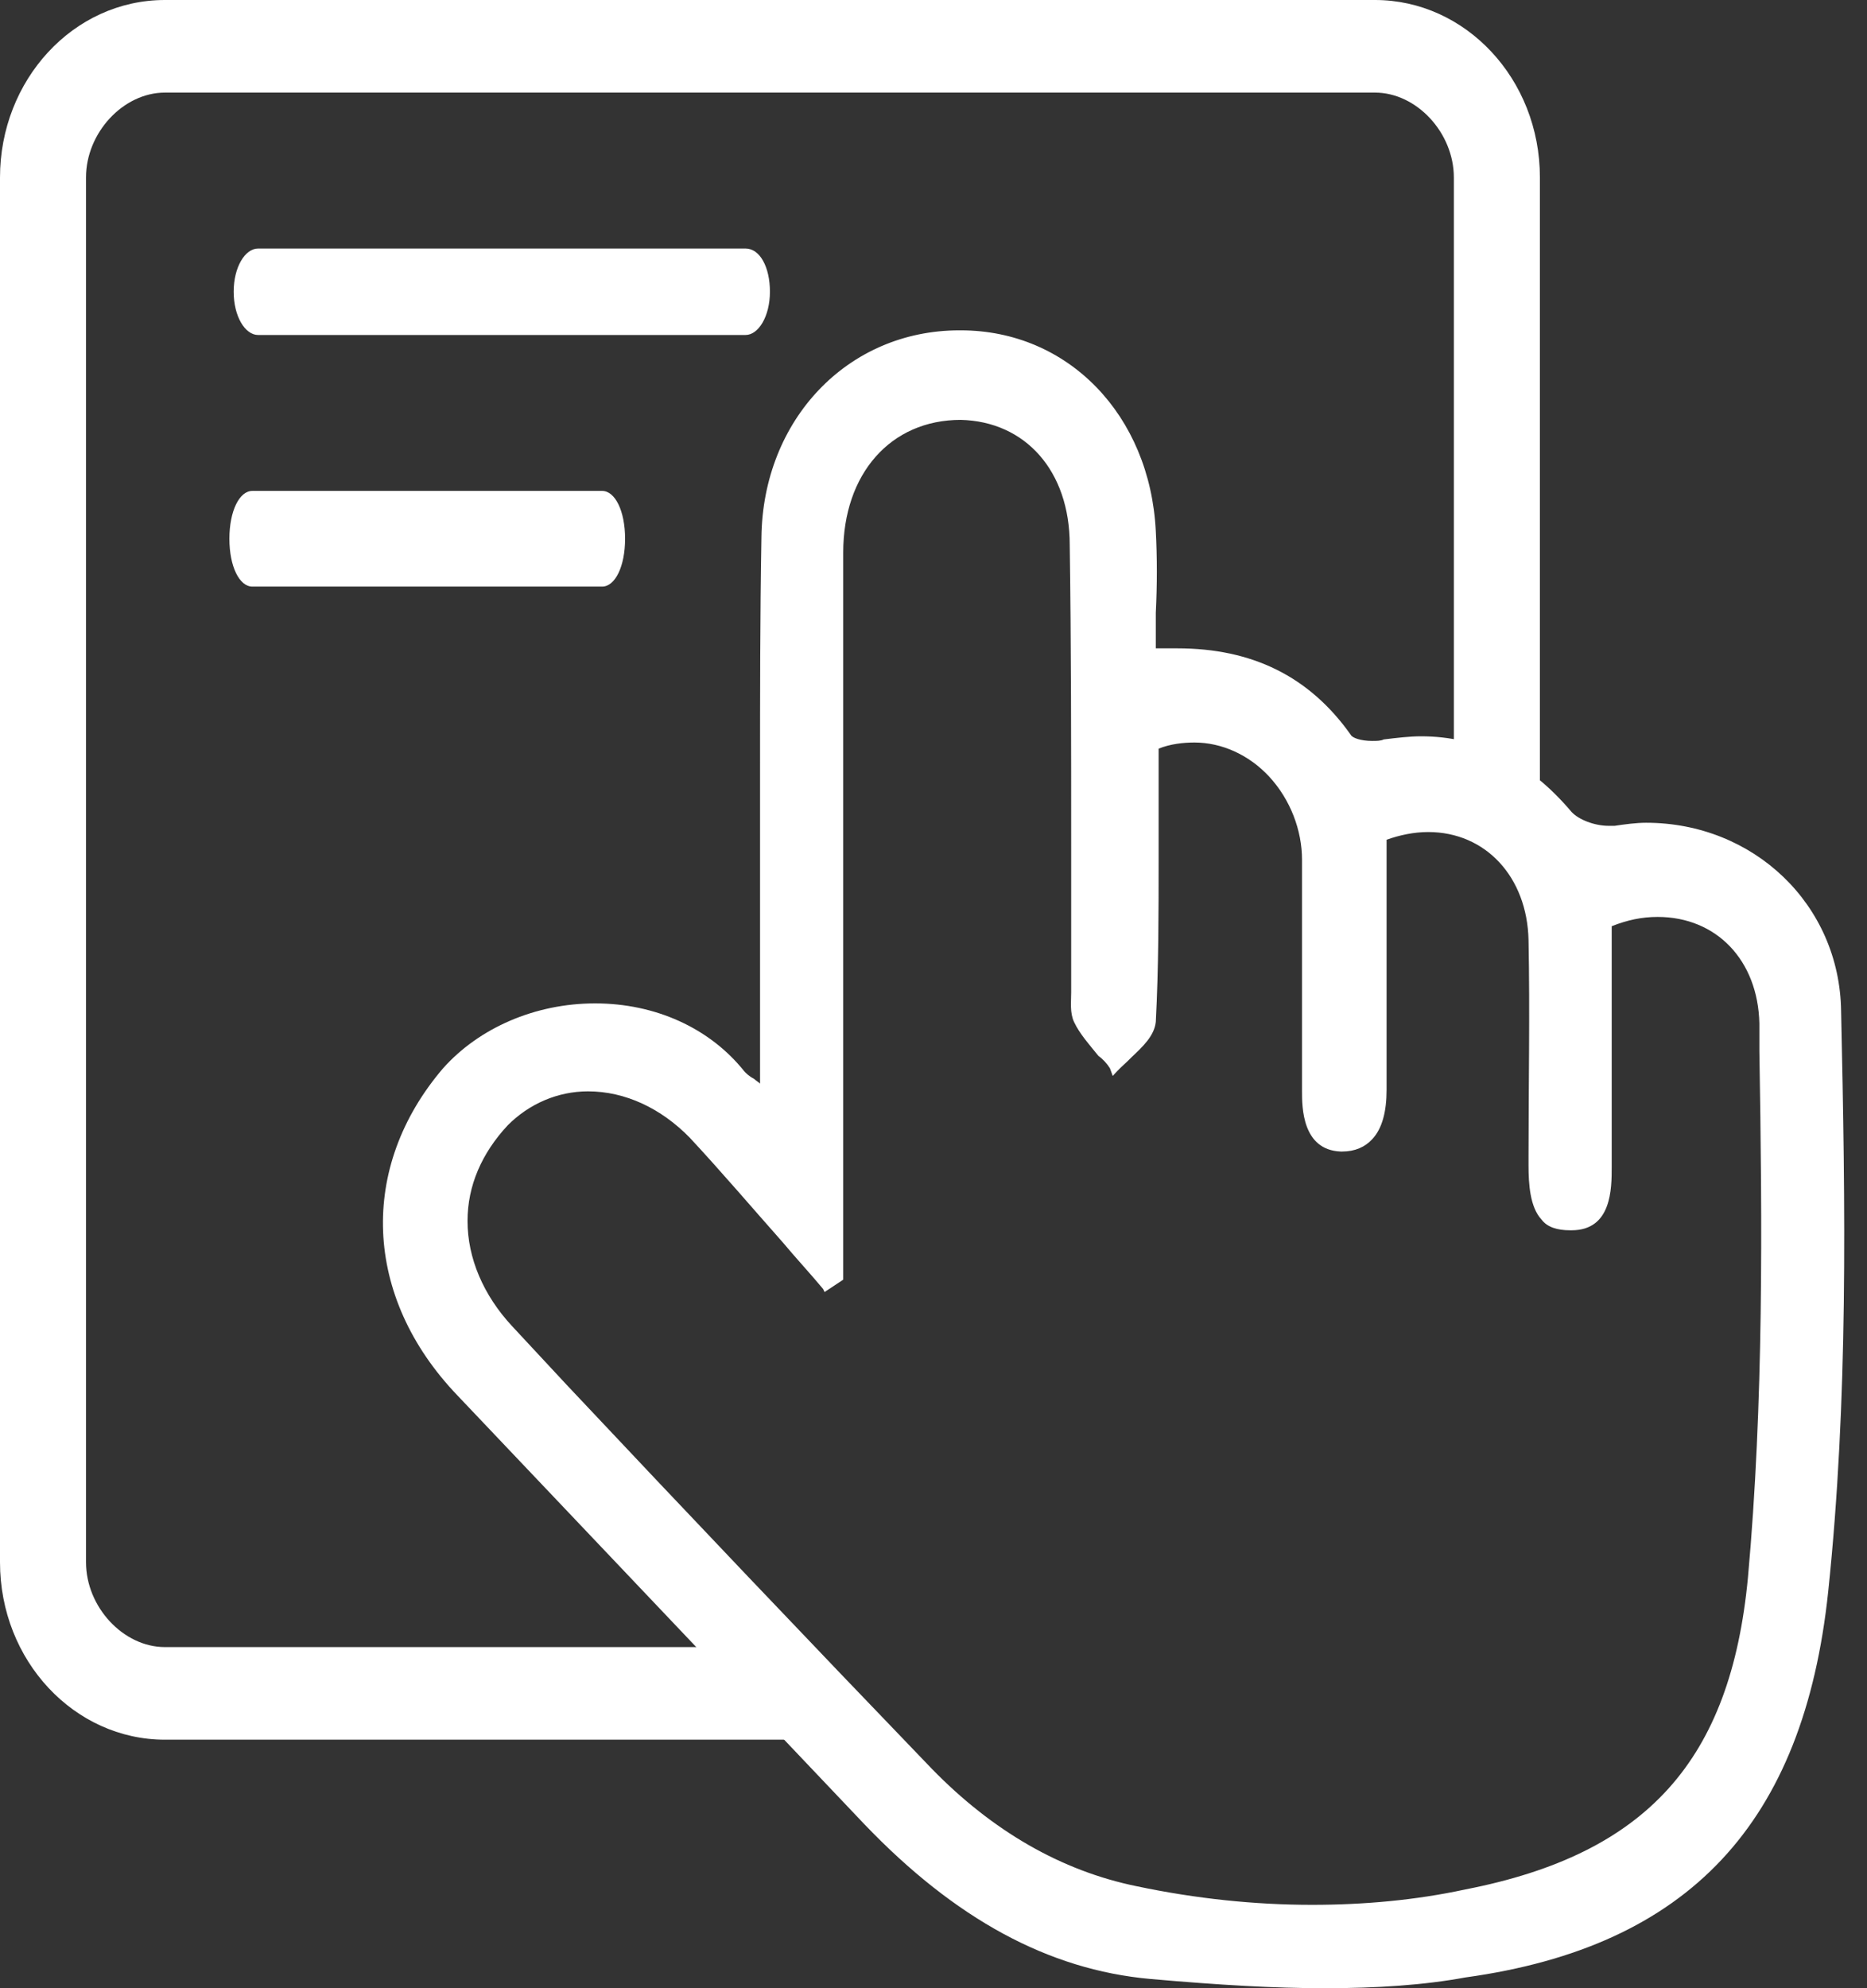
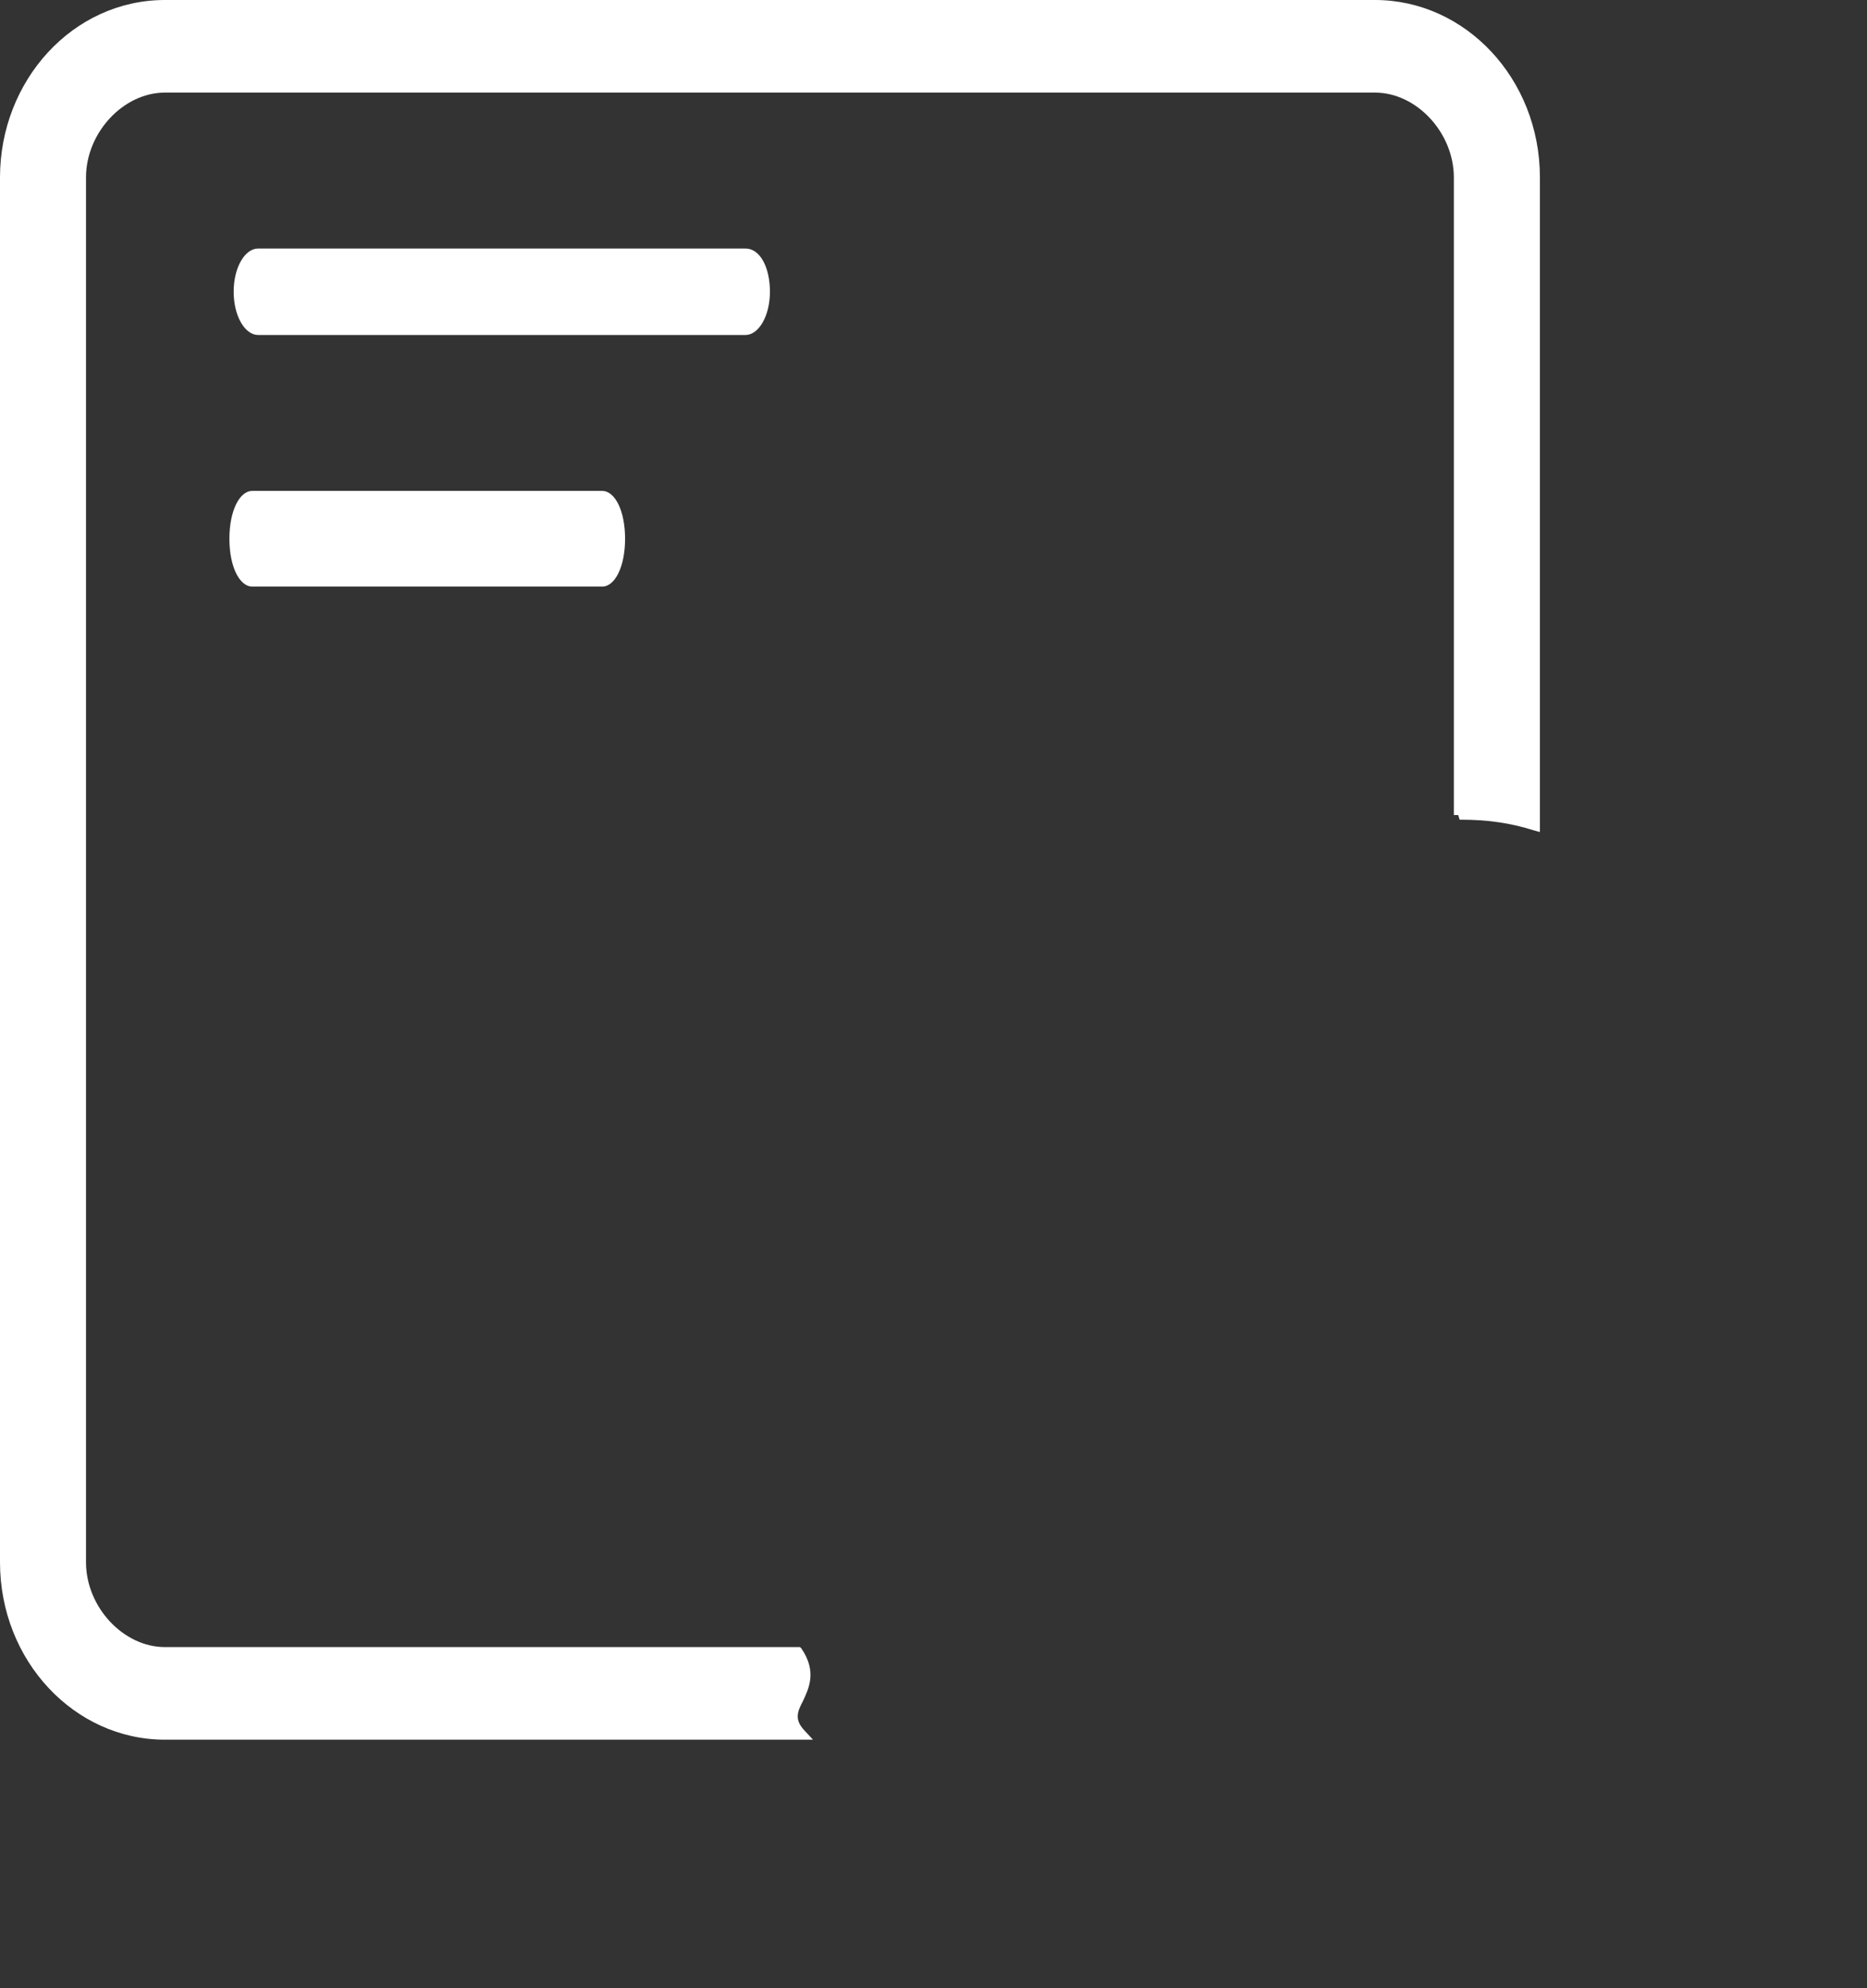
<svg xmlns="http://www.w3.org/2000/svg" width="31" height="33" viewBox="0 0 31 33" fill="none">
  <rect x="0" y="0" width="31" height="33" fill="#333333" stroke="none" />
  <path d="M2.738 28.875C1.238 28.875 0 27.568 0 25.929V2.946C0 1.332 1.214 0 2.738 0H22.831C24.331 0 25.569 1.307 25.569 2.946V13.81L25.474 13.784C25.069 13.656 24.688 13.605 24.259 13.605H24.236L24.212 13.528H24.14V2.946C24.14 2.203 23.521 1.537 22.831 1.537H2.738C2.047 1.537 1.428 2.203 1.428 2.946V25.929C1.428 26.672 2.047 27.338 2.738 27.338H13.284L13.308 27.363C13.57 27.748 13.427 28.029 13.332 28.235C13.237 28.414 13.189 28.542 13.356 28.721L13.499 28.875H2.738Z" fill="white" />
  <path d="M12.379 4.125H4.285C4.07 4.125 3.88 4.432 3.88 4.842C3.88 5.252 4.07 5.56 4.285 5.56H12.379C12.593 5.56 12.784 5.252 12.784 4.842C12.784 4.432 12.617 4.125 12.379 4.125ZM4.19 9.736C3.975 9.736 3.809 9.403 3.809 8.942C3.809 8.481 3.975 8.148 4.19 8.148H9.998C10.213 8.148 10.379 8.481 10.379 8.942C10.379 9.403 10.213 9.736 9.998 9.736H4.19Z" fill="white" />
-   <path d="M10.001 8.224H4.192C4.025 8.224 3.906 8.532 3.906 8.942C3.906 9.352 4.025 9.659 4.192 9.659H10.001C10.168 9.659 10.287 9.352 10.287 8.942C10.287 8.532 10.144 8.224 10.001 8.224ZM22 33C21.166 33 20.262 32.949 19.095 32.846C17.405 32.693 15.857 31.847 14.358 30.284L7.596 23.162C6.025 21.522 5.954 19.37 7.358 17.73C7.953 17.064 8.882 16.654 9.882 16.654C10.882 16.654 11.786 17.064 12.358 17.781C12.382 17.807 12.429 17.858 12.524 17.909C12.548 17.935 12.596 17.96 12.62 17.986V14.553V12.862C12.62 11.555 12.62 10.223 12.643 8.916C12.667 6.969 14.072 5.483 15.929 5.483H15.953C17.738 5.483 19.095 6.892 19.191 8.814C19.214 9.249 19.214 9.71 19.191 10.172V10.761H19.548C20.785 10.761 21.738 11.222 22.428 12.196C22.452 12.247 22.595 12.298 22.785 12.298C22.857 12.298 22.928 12.298 22.976 12.273C23.19 12.247 23.404 12.221 23.595 12.221C24.547 12.221 25.38 12.631 26.095 13.477C26.214 13.605 26.475 13.707 26.713 13.707H26.809C26.975 13.682 27.166 13.656 27.332 13.656C29.118 13.656 30.547 15.014 30.57 16.782C30.642 20.036 30.689 23.238 30.356 26.415C29.951 30.259 28.047 32.308 24.333 32.821C23.642 32.949 22.857 33 22 33ZM9.763 18.114C9.263 18.114 8.787 18.319 8.43 18.678C8.001 19.139 7.763 19.677 7.763 20.266C7.763 20.881 8.025 21.496 8.501 22.009L9.406 22.982C11.382 25.083 13.429 27.235 15.476 29.362C16.476 30.387 17.619 31.053 18.881 31.309C19.857 31.514 20.833 31.616 21.785 31.616C22.642 31.616 23.5 31.54 24.333 31.36C27.356 30.771 28.737 29.208 29.023 26.185C29.285 23.29 29.261 20.318 29.213 17.448V16.987C29.189 15.936 28.499 15.219 27.523 15.219C27.261 15.219 27.023 15.27 26.761 15.373V19.37C26.761 19.728 26.761 20.42 26.095 20.42H26.071C25.857 20.42 25.69 20.369 25.595 20.241C25.404 20.036 25.38 19.651 25.38 19.344V19.19C25.38 18.012 25.404 16.808 25.38 15.603C25.357 14.553 24.666 13.81 23.714 13.81C23.476 13.81 23.238 13.861 23.023 13.938V18.088C23.023 18.447 22.952 18.729 22.785 18.908C22.666 19.037 22.5 19.113 22.285 19.113H22.262C21.619 19.088 21.619 18.37 21.619 18.114V16.423V14.271C21.619 13.784 21.428 13.272 21.071 12.887C20.738 12.529 20.286 12.324 19.833 12.324C19.643 12.324 19.428 12.349 19.238 12.426V14.271C19.238 15.142 19.238 16.064 19.191 16.961C19.167 17.192 18.976 17.371 18.786 17.55C18.714 17.627 18.619 17.704 18.548 17.781L18.476 17.858L18.429 17.73C18.381 17.653 18.31 17.576 18.238 17.525C18.095 17.346 17.929 17.166 17.833 16.961C17.762 16.808 17.786 16.628 17.786 16.474V16.269V14.04C17.786 12.401 17.786 10.71 17.762 9.044C17.762 7.814 17.024 6.995 15.953 6.969C14.786 6.969 14.001 7.866 14.001 9.172V21.24L13.691 21.445L13.667 21.394C13.453 21.137 13.215 20.881 13.001 20.625C12.501 20.061 11.977 19.446 11.453 18.883C10.977 18.396 10.382 18.114 9.763 18.114Z" fill="white" />
</svg>